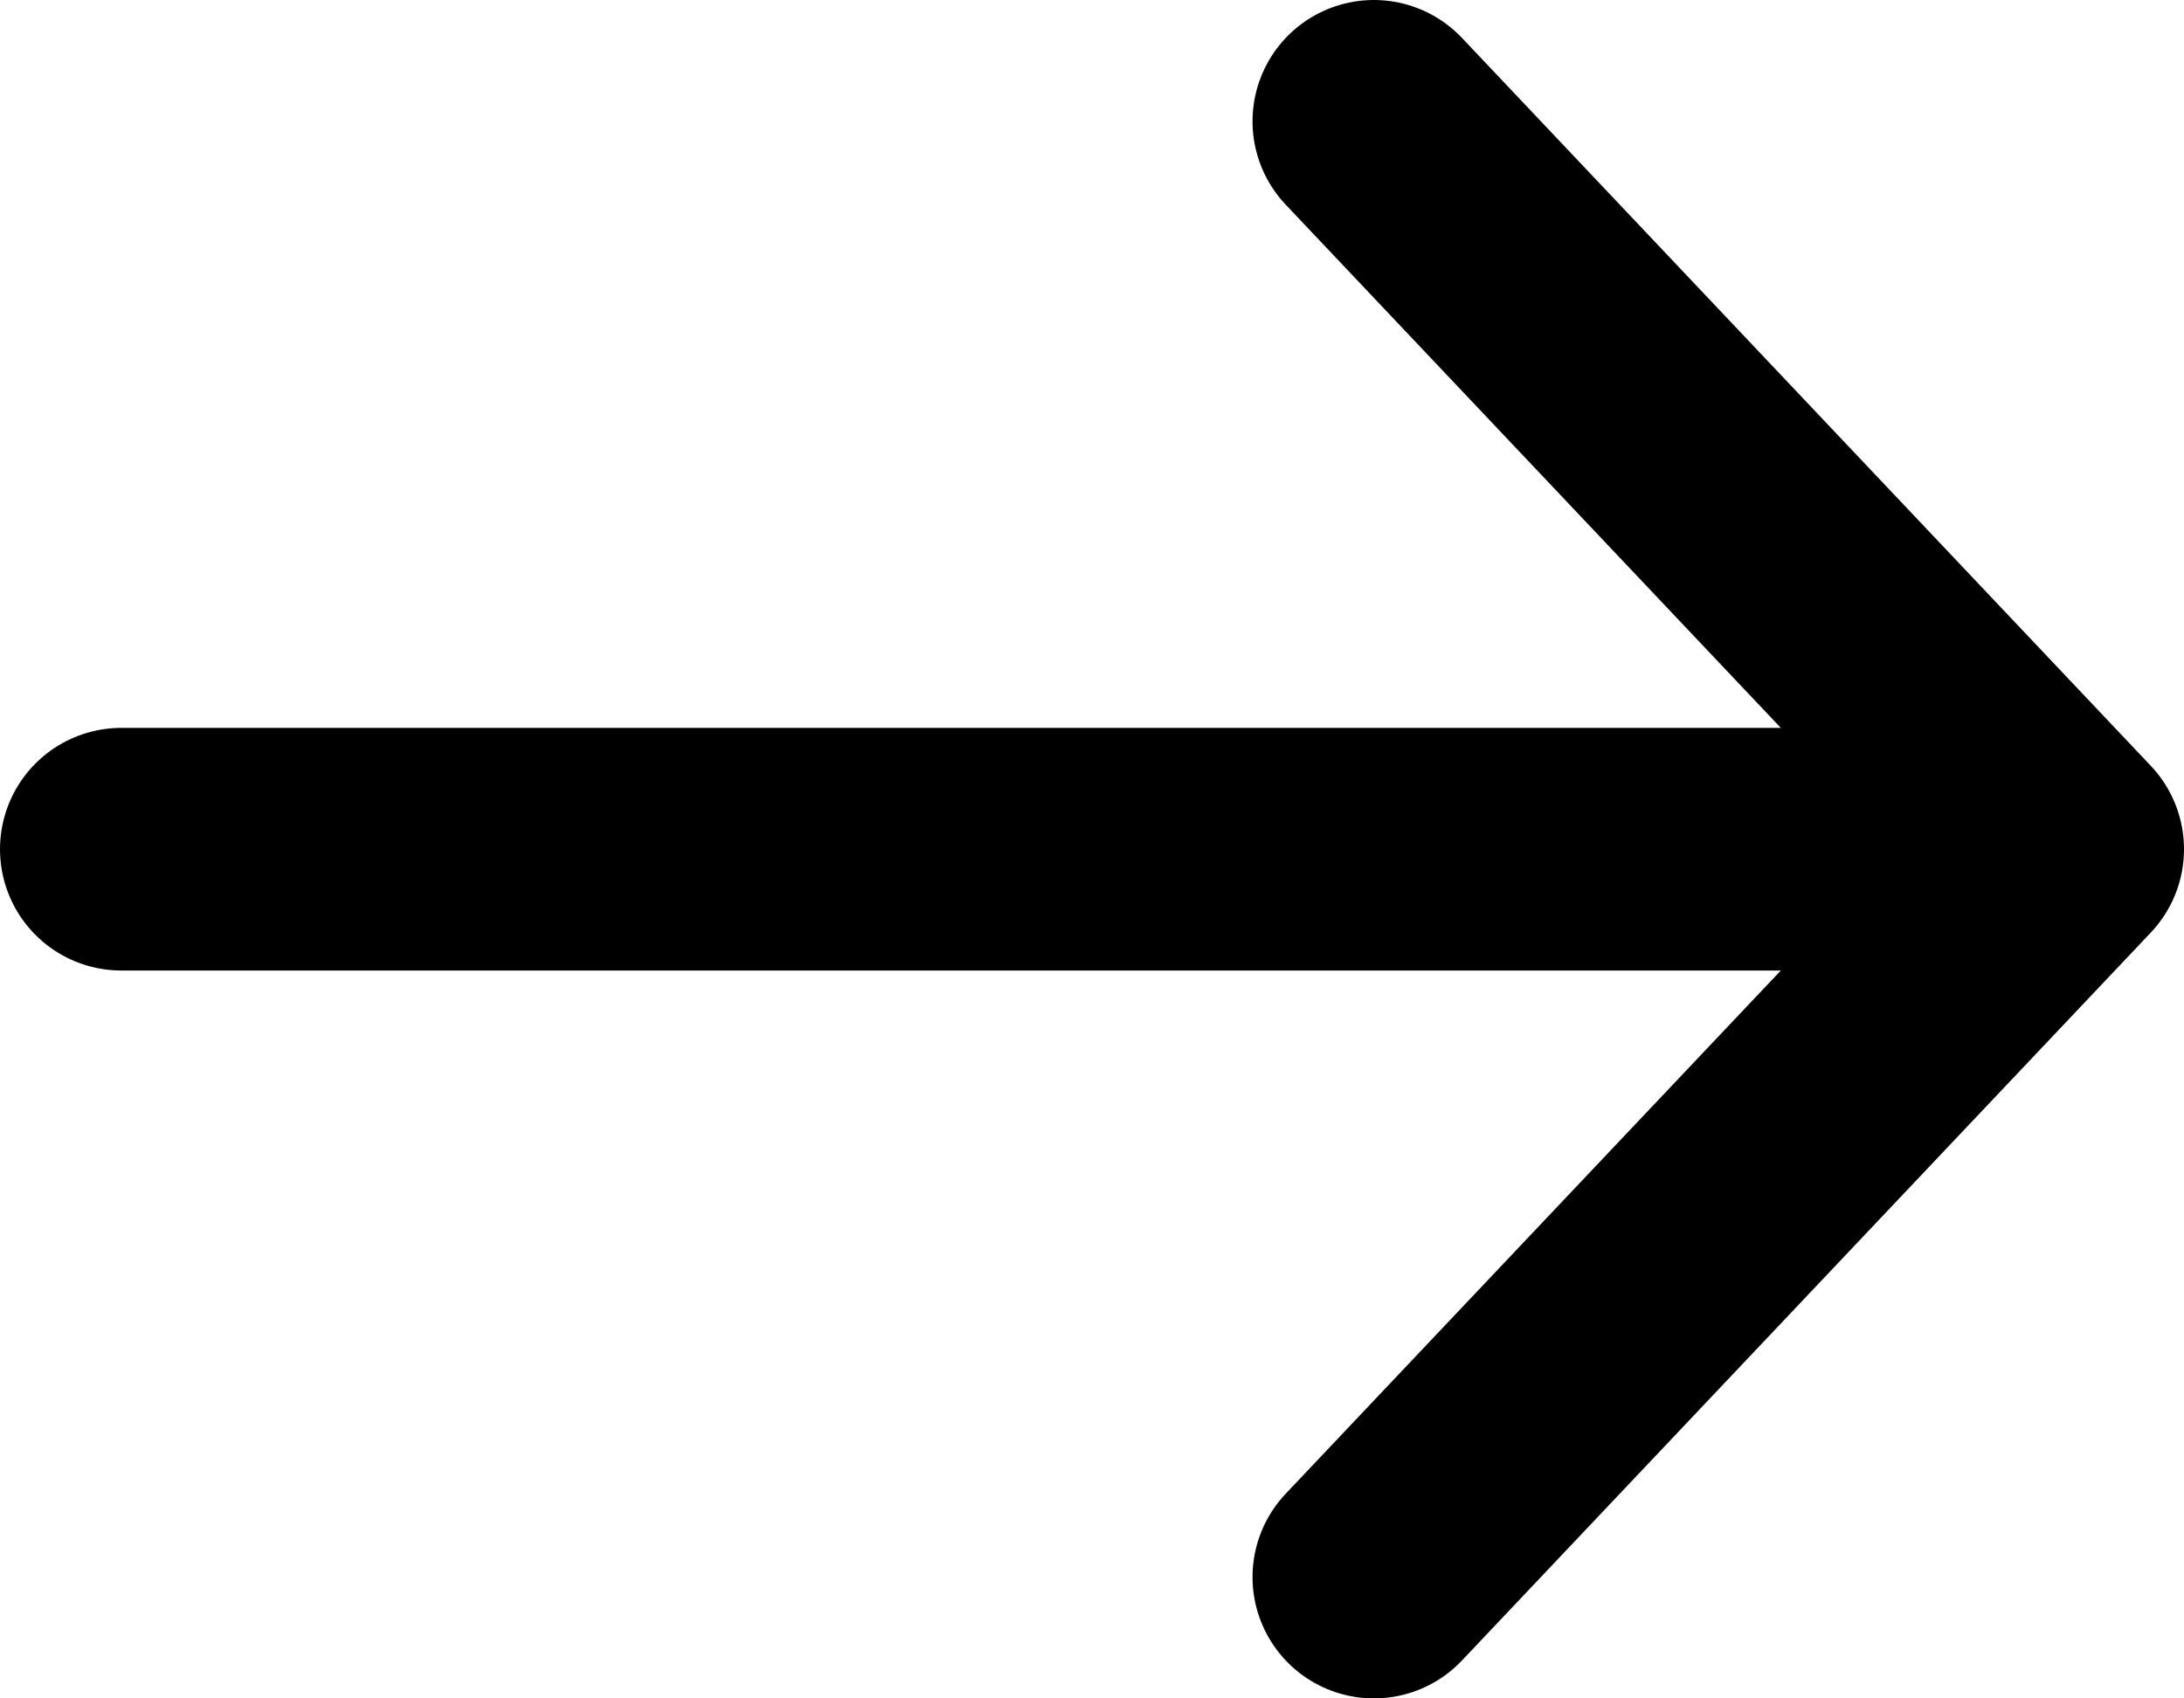
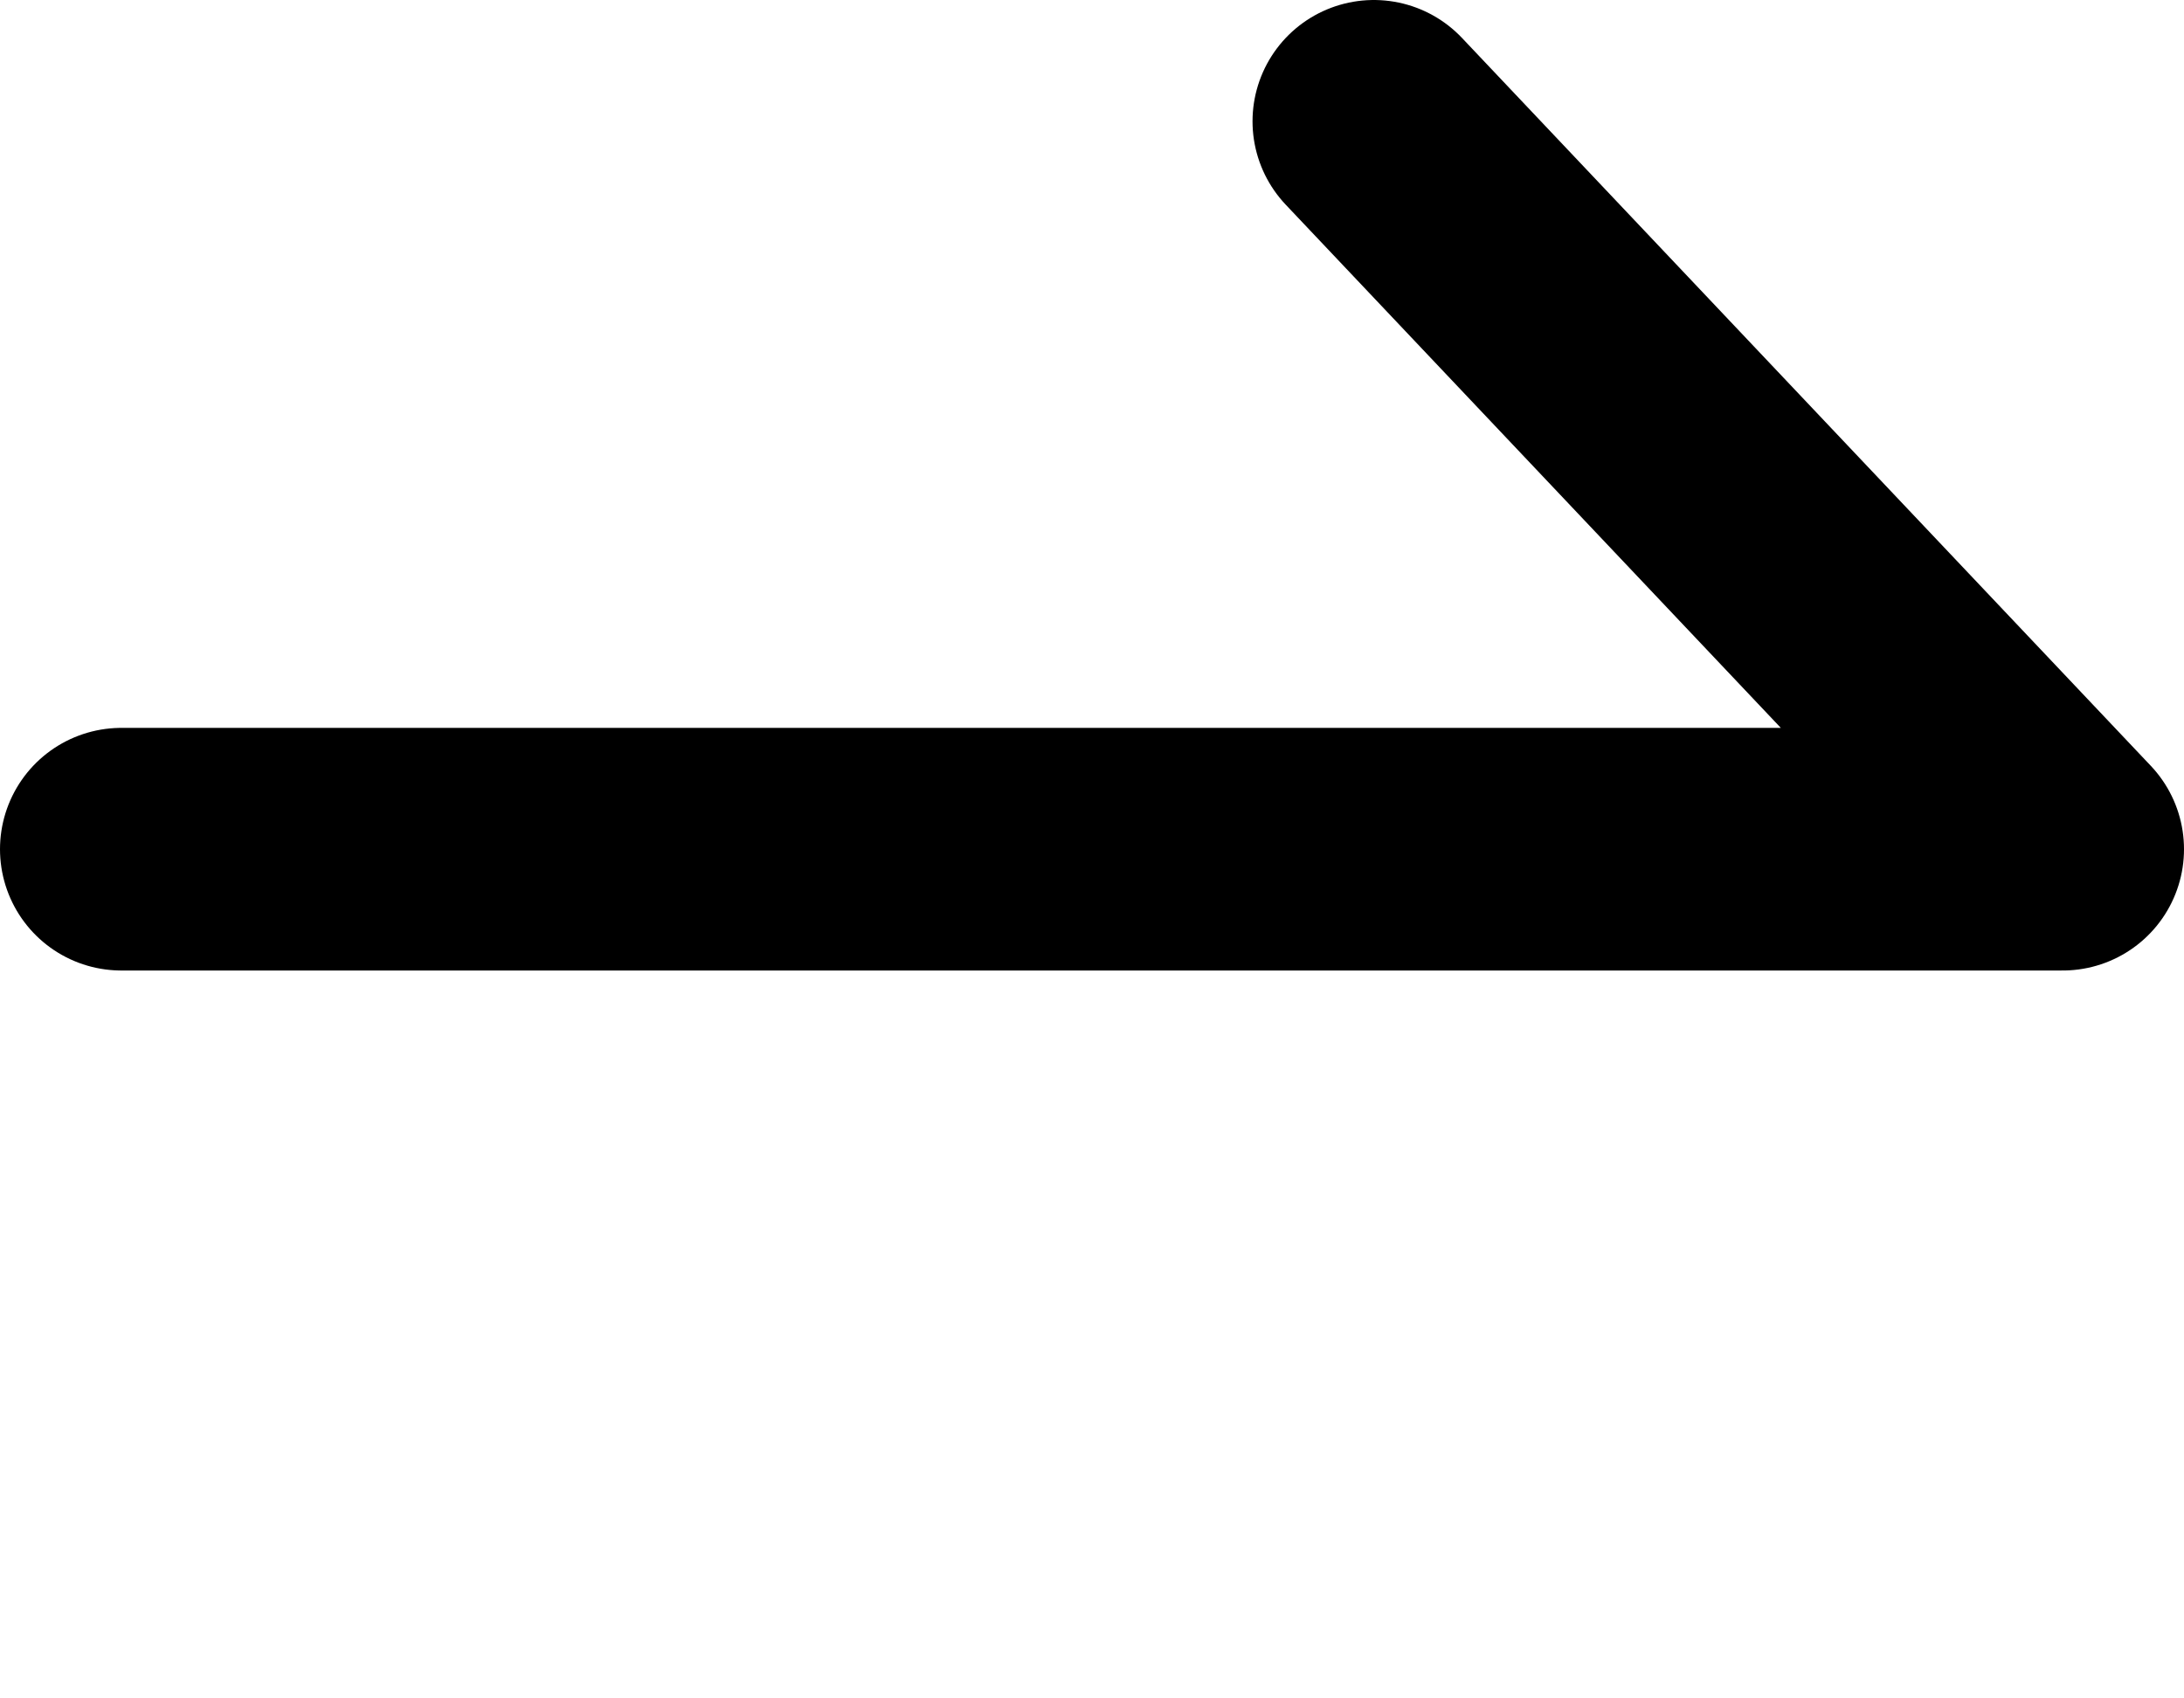
<svg xmlns="http://www.w3.org/2000/svg" width="18" height="14" viewBox="0 0 18 14" fill="none">
-   <path d="M1 7H17M17 7L11.323 1M17 7L11.323 13" stroke="black" stroke-width="2" stroke-linecap="round" stroke-linejoin="round" />
+   <path d="M1 7H17M17 7L11.323 1M17 7" stroke="black" stroke-width="2" stroke-linecap="round" stroke-linejoin="round" />
</svg>